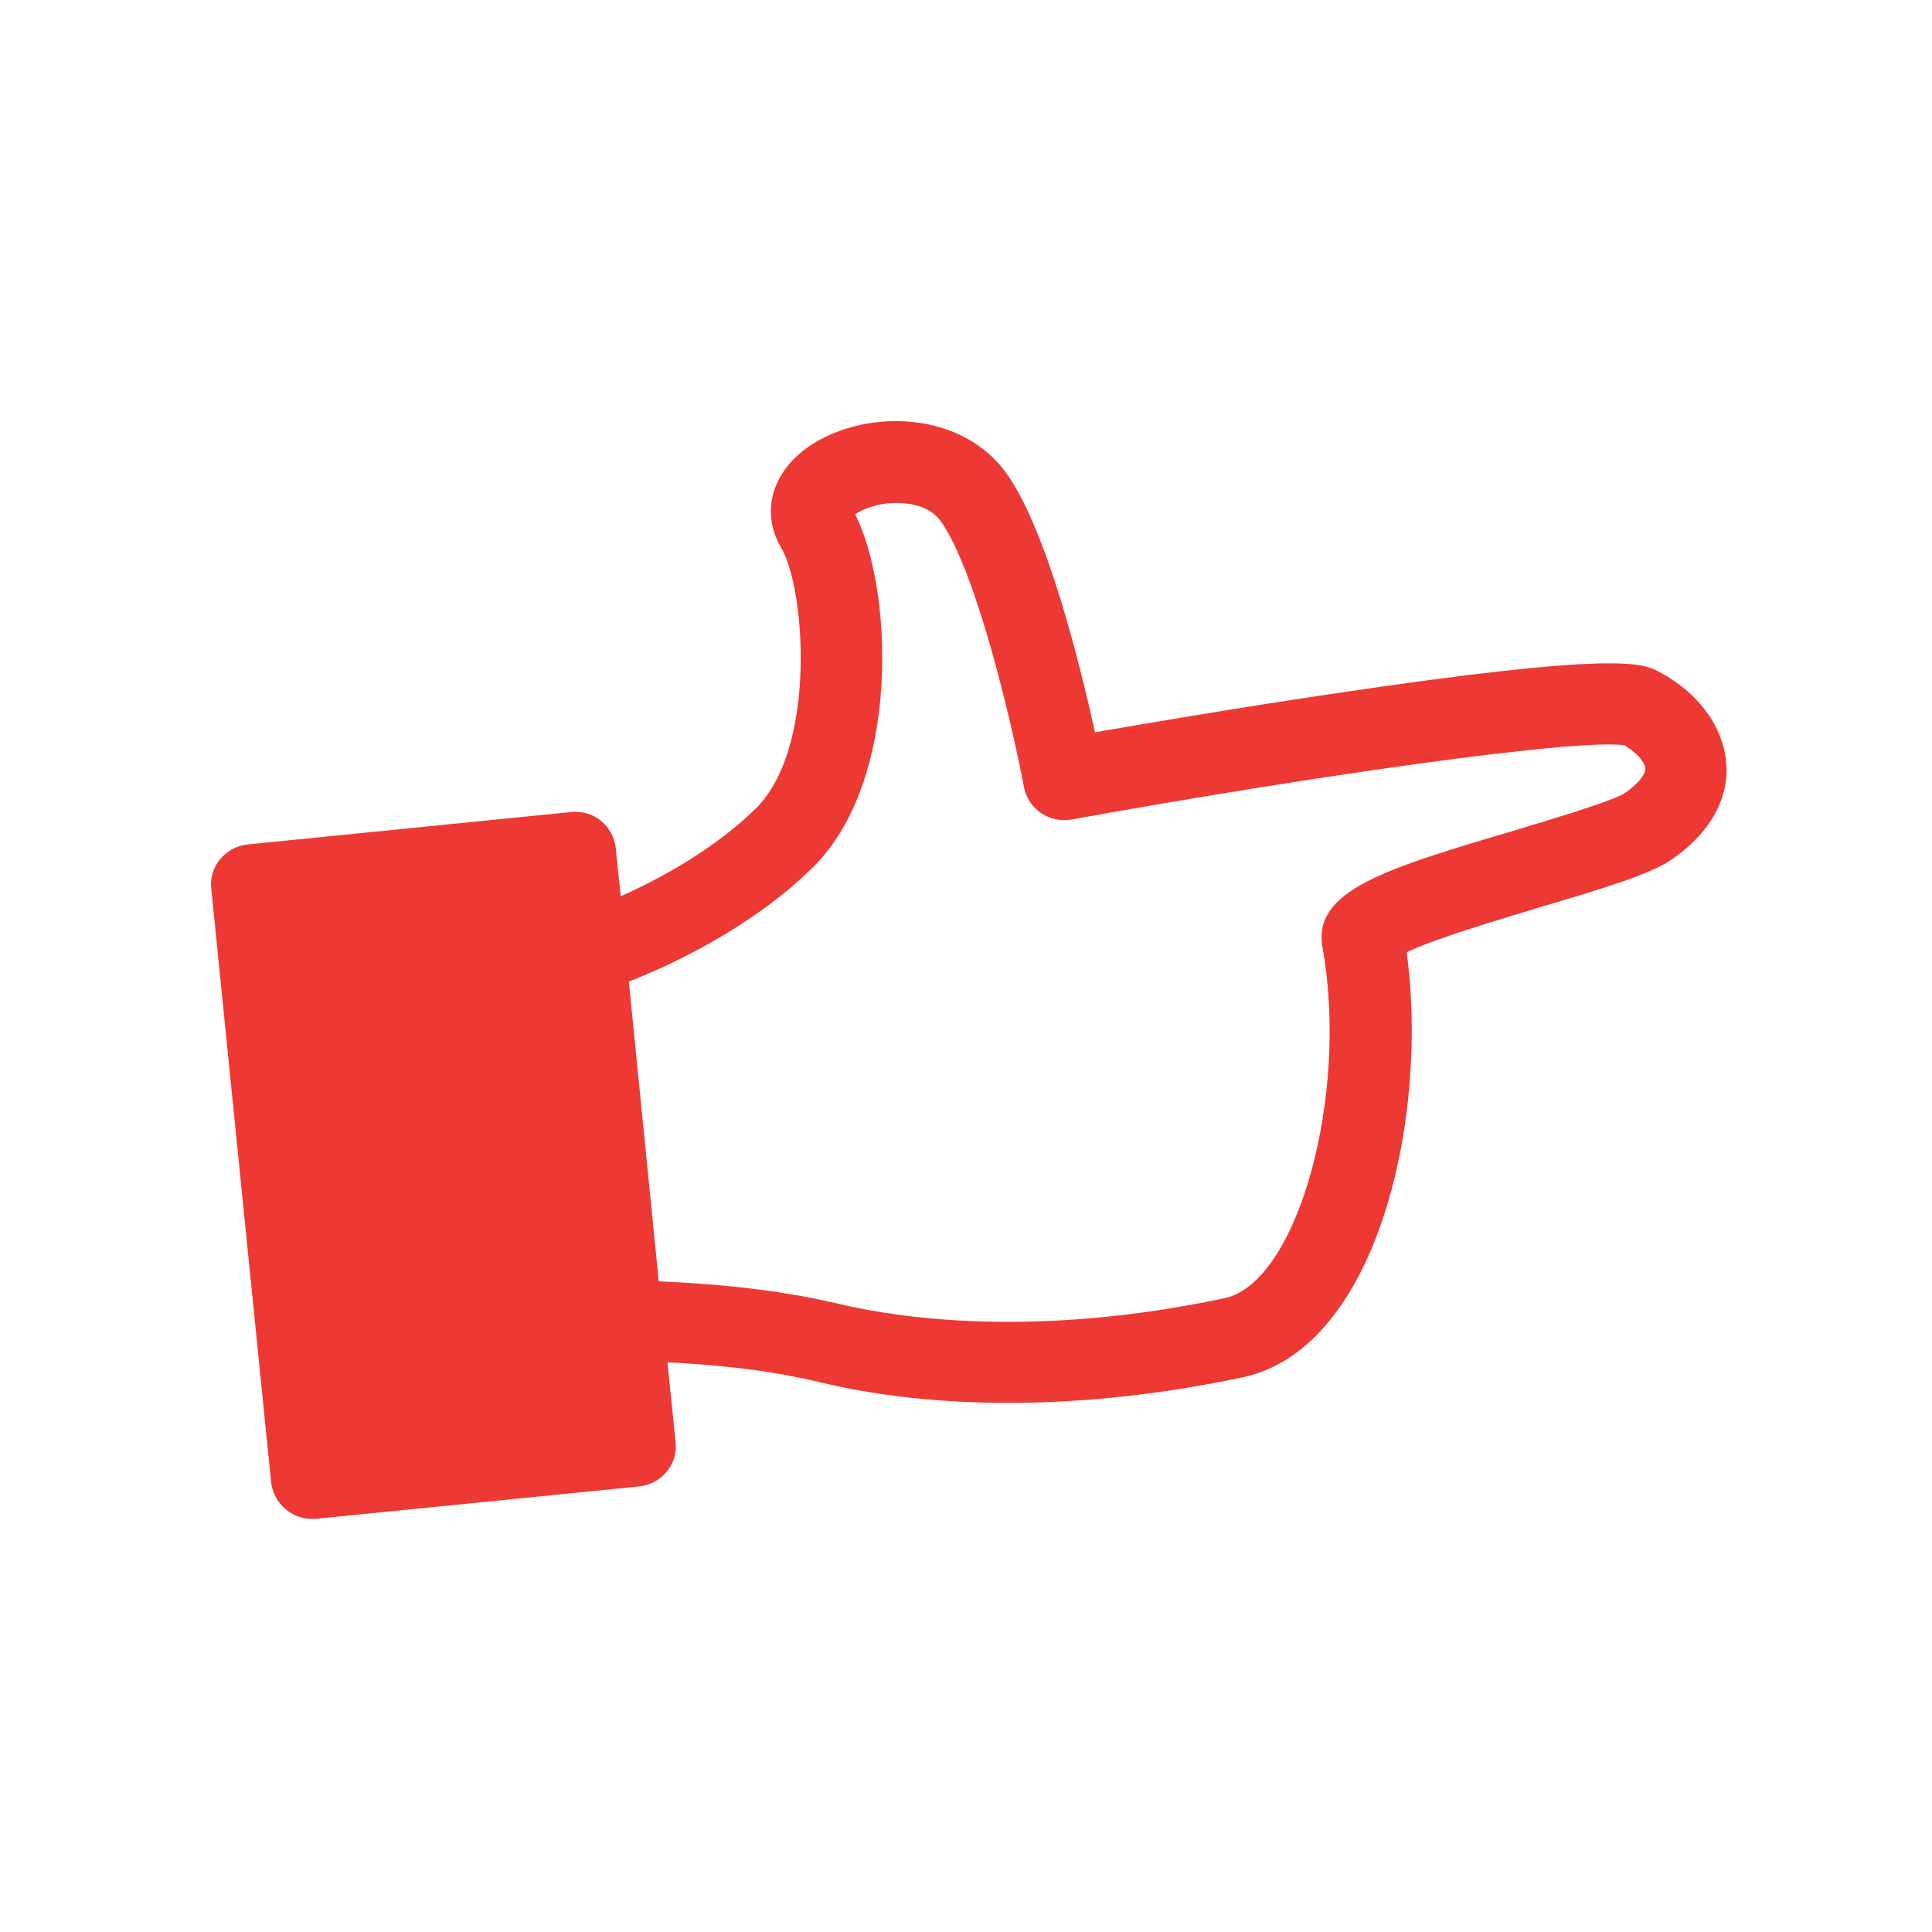
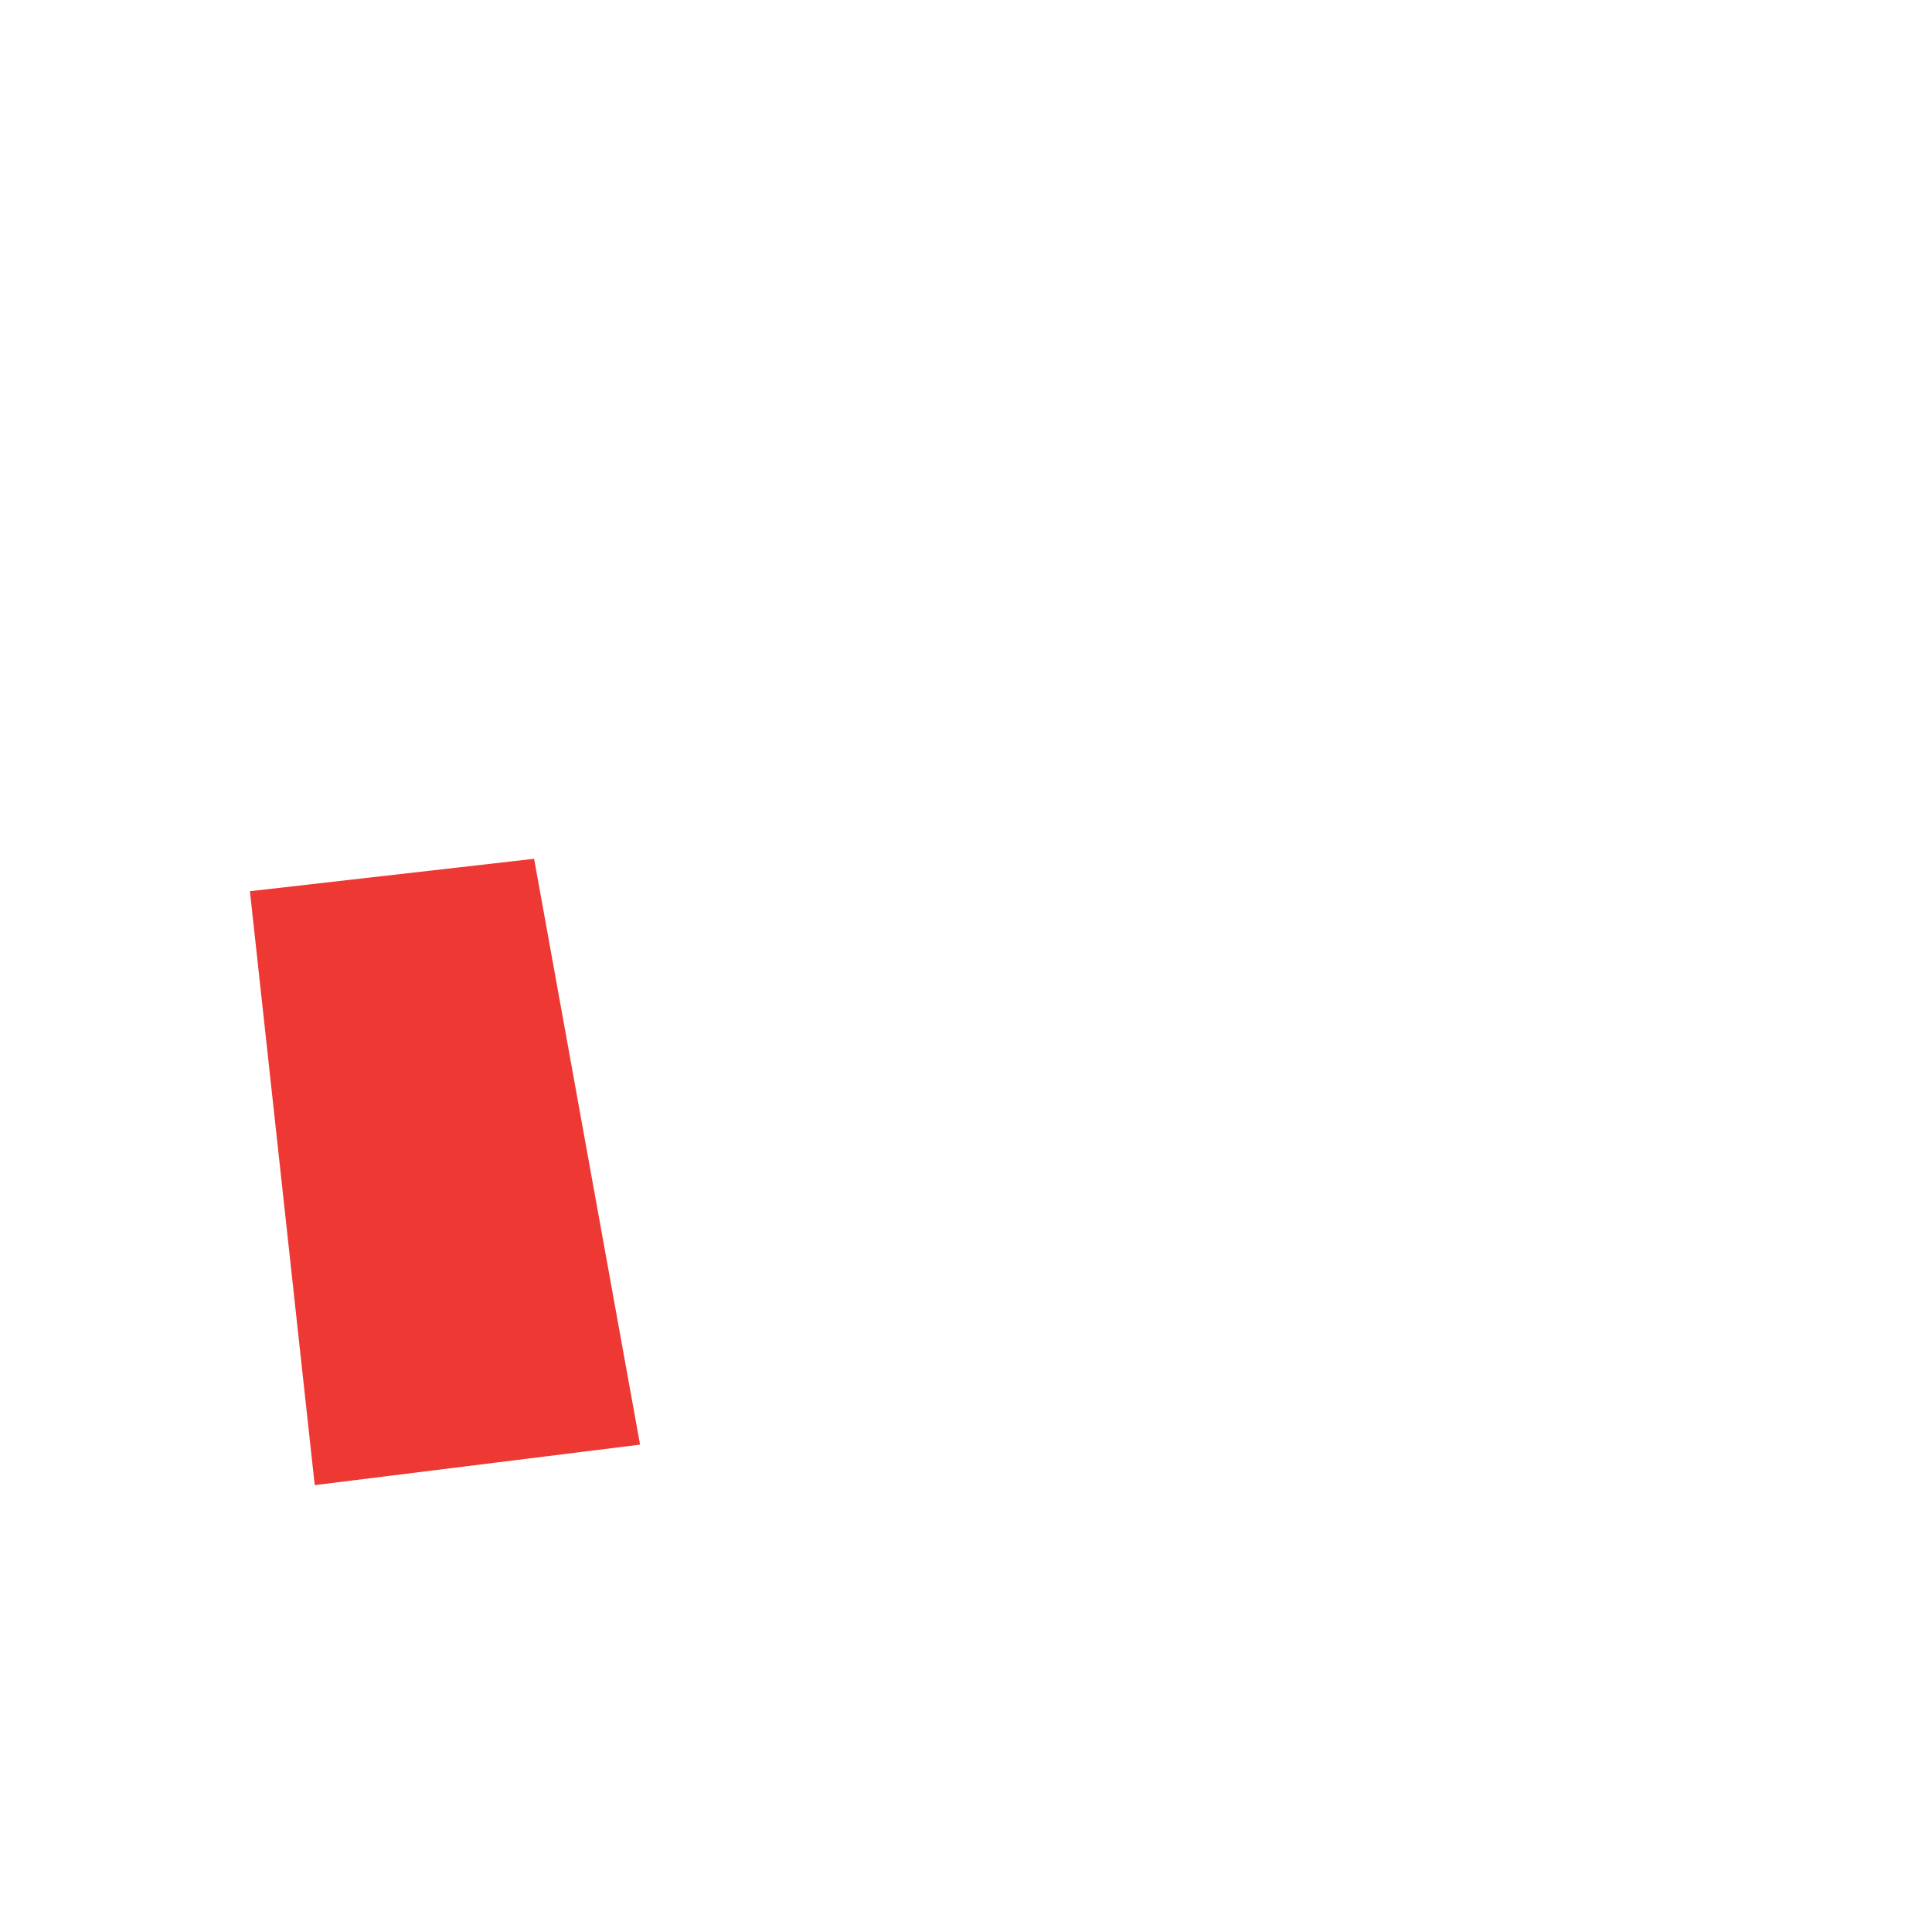
<svg xmlns="http://www.w3.org/2000/svg" enable-background="new 0 0 310 310" viewBox="0 0 310 310">
  <g fill="#ed3834">
-     <path d="m266.4 107.9c-2.7-1.5-6.4-3.5-53.1 3.5-14.9 2.2-29.5 4.7-37.6 6.1-2.4-10.8-7.6-32.1-14.1-41.4-7.1-10.1-22.2-10.6-31.3-4.8-6.4 4.1-8.4 10.8-4.9 16.7 3.8 6.5 5.7 32-4.1 41.7-6.8 6.7-15.8 11.5-21.7 14.1l-.8-7.7c-.2-1.7-1-3.3-2.4-4.4-1.3-1.1-3.1-1.6-4.8-1.4l-51.9 5.2c-3.6.4-6.2 3.6-5.8 7.1l9.6 95.2c.2 1.7 1 3.3 2.4 4.4 1.2 1 2.6 1.5 4.1 1.5h.7l51.9-5.2c3.6-.4 6.2-3.6 5.8-7.1l-1.3-12.8c6.7.3 15.9 1.1 24.5 3.2 9.2 2.2 19.4 3.3 30.2 3.3 12.1 0 24.8-1.4 37.6-4.1 21.9-4.7 29.9-42.3 26.3-68.2 4.3-2.1 14.7-5.2 21.3-7.2 11.1-3.3 18-5.4 21.4-7.8 7.5-5.3 8.9-11.2 8.6-15.2-.4-5.8-4.3-11.3-10.6-14.7zm-210.7 122.3-8.3-82.2 38.9-3.9 8.3 82.2zm205.1-103c-1.9 1.3-11.4 4.1-17.6 6-21 6.2-32.6 9.7-31 18.8 4.3 23.8-4 53.8-15.7 56.3-30.2 6.4-51.8 3.3-62 .9-10.4-2.5-21.5-3.3-28.8-3.6l-4.8-48.1c6.2-2.4 19.6-8.5 29.6-18.4 14.1-14 12.8-44.6 6.7-56.6 1.1-.7 3.5-1.8 6.6-1.8h.1c1.9 0 5.3.4 7.1 3 5.8 8.2 11.6 33.5 13.3 42.6.7 3.5 4 5.8 7.6 5.2 38.2-6.9 81.4-13.1 88.8-11.9 2.1 1.3 3.3 2.8 3.3 3.8 0 .9-1.2 2.4-3.2 3.8z" />
    <path d="m85.7 137.8-45.6 5.2 10.4 95.3 52.2-6.5z" />
  </g>
</svg>